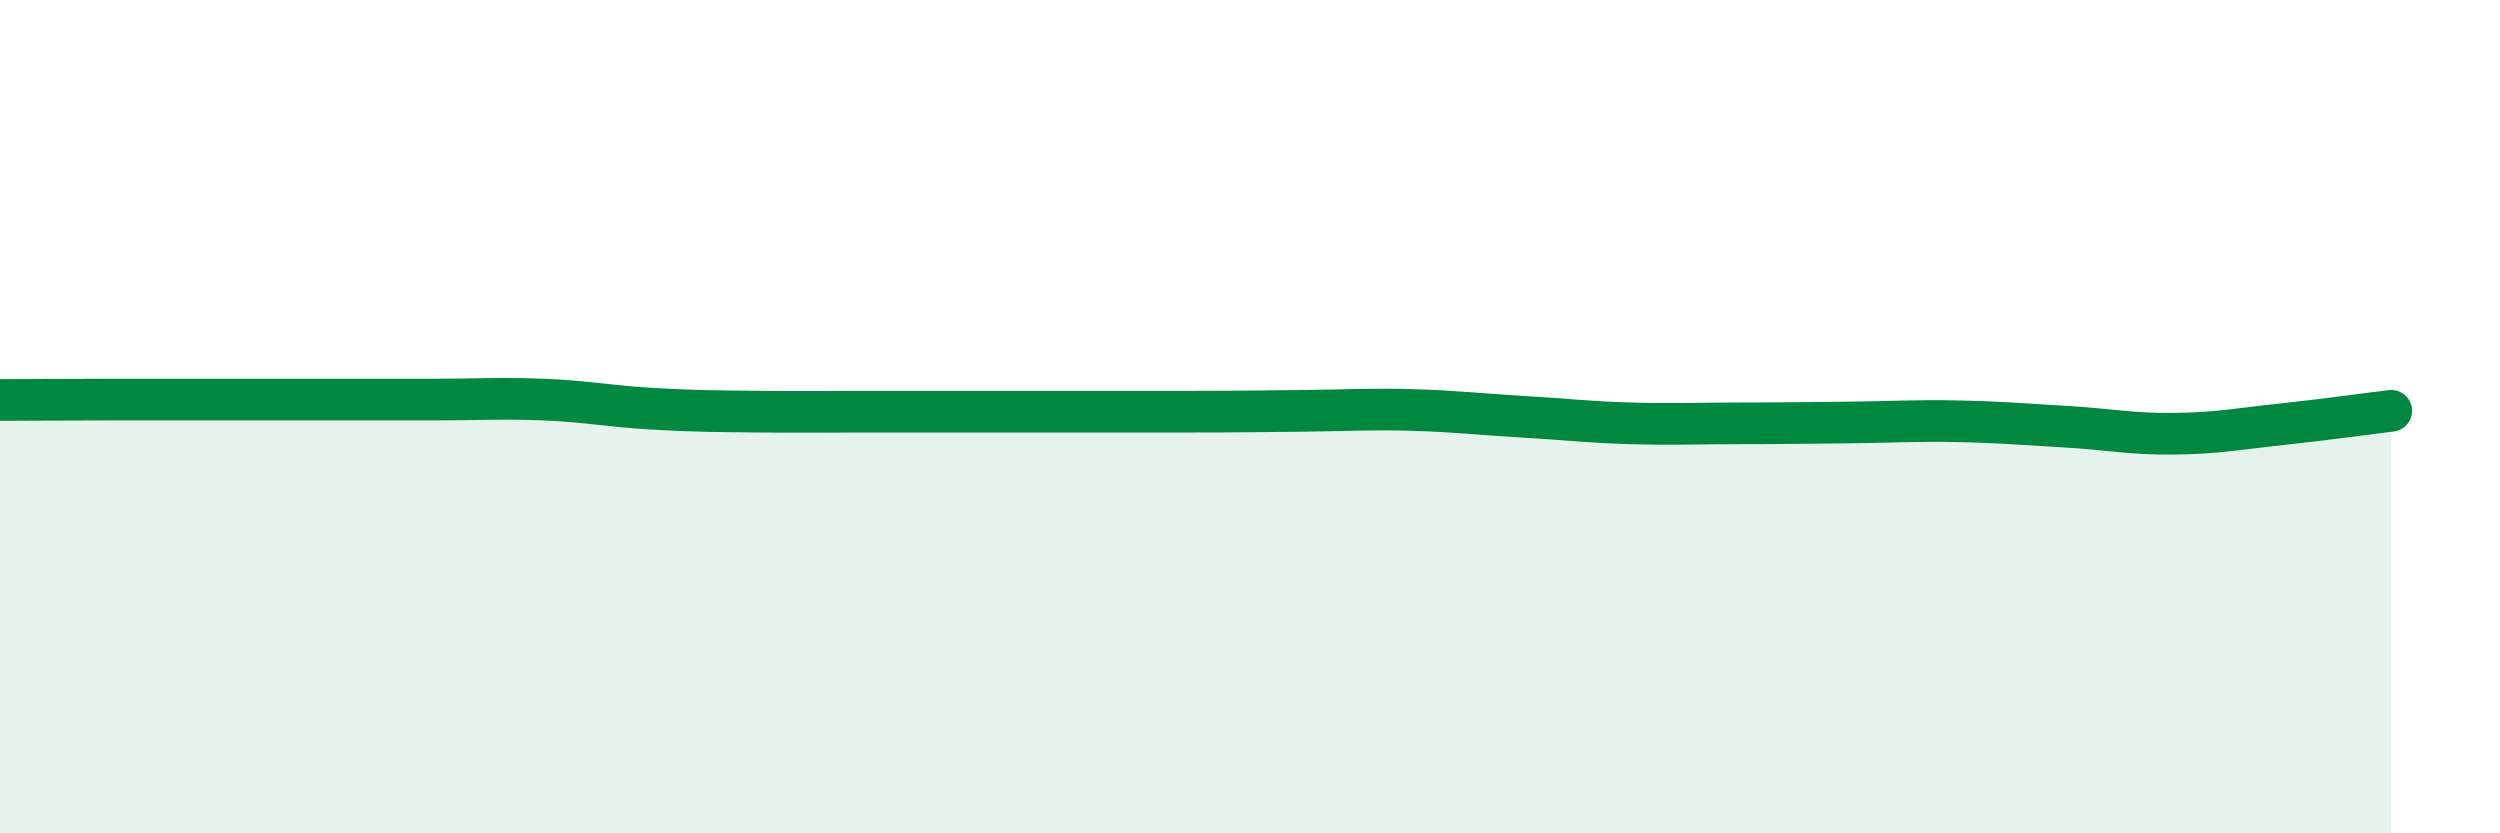
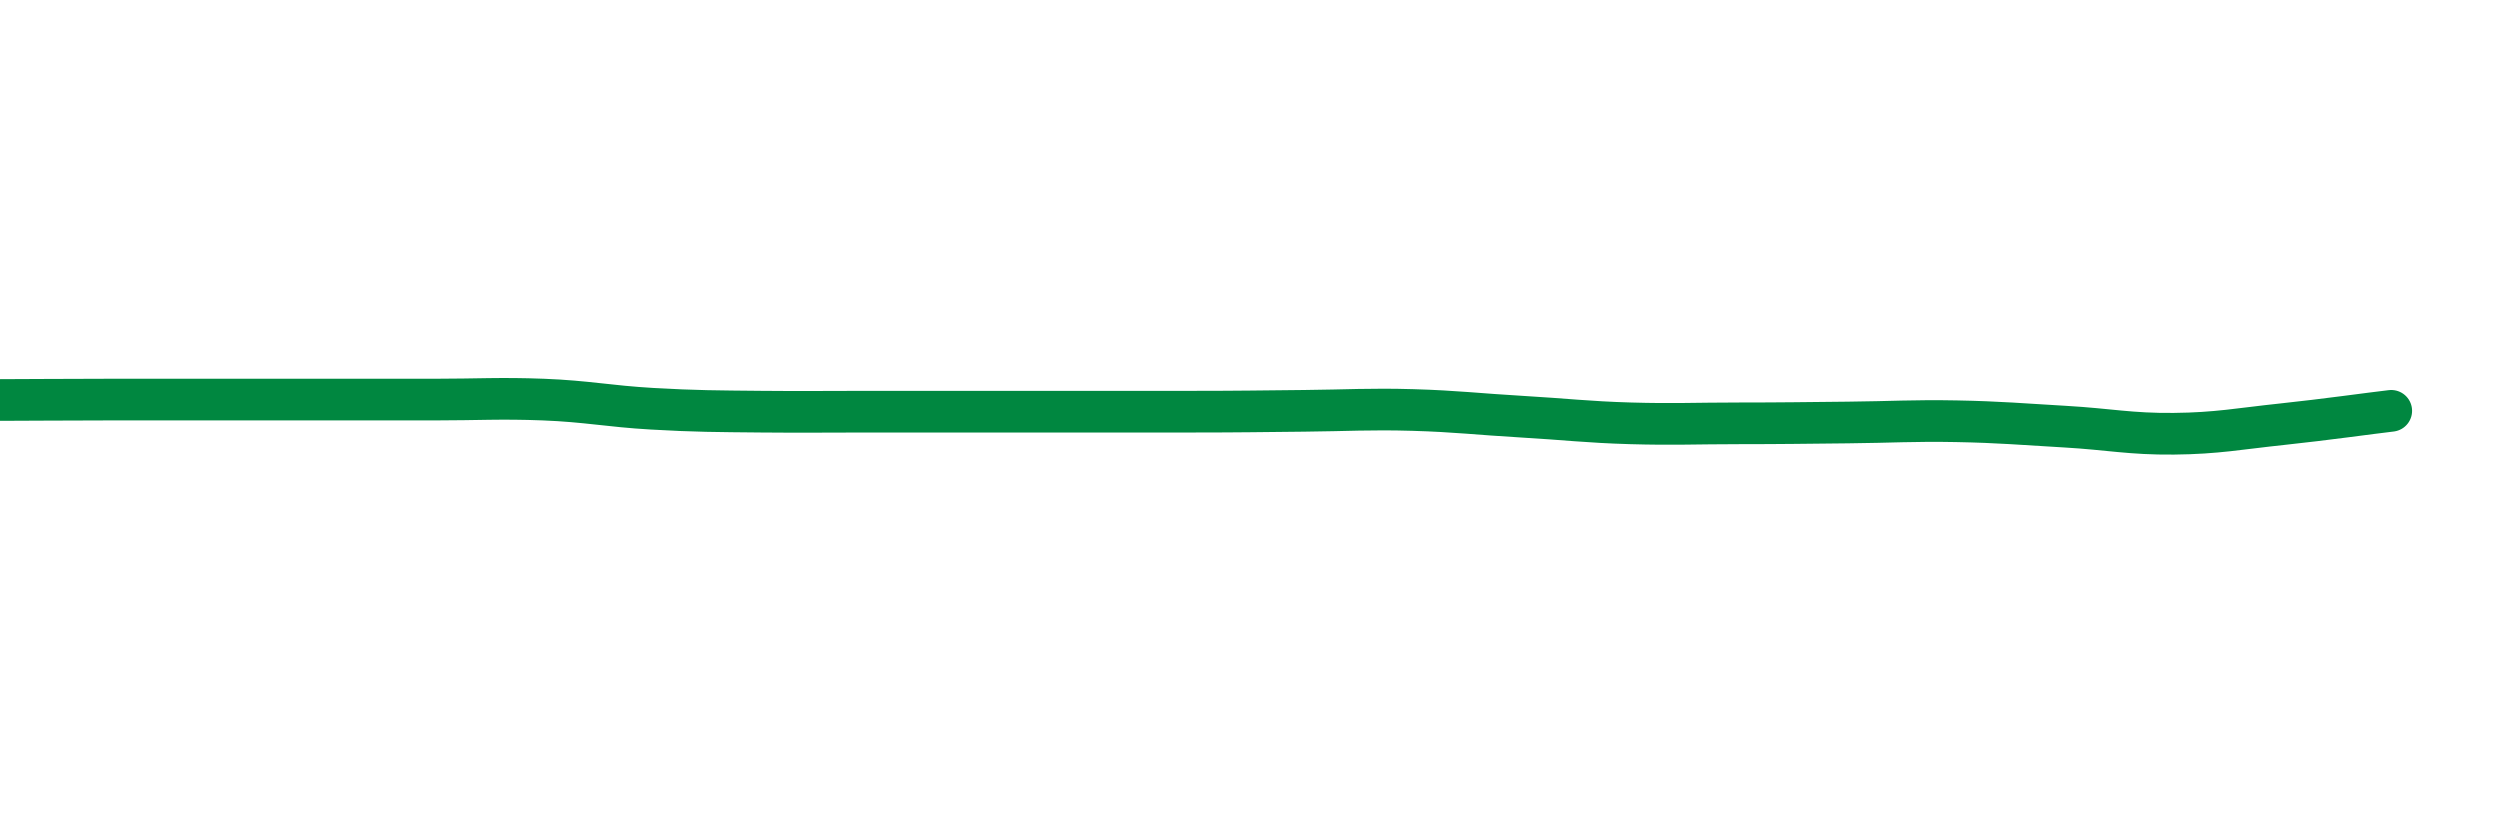
<svg xmlns="http://www.w3.org/2000/svg" width="60" height="20" viewBox="0 0 60 20">
-   <path d="M 0,9.6 C 0.52,9.6 1.57,9.59 2.61,9.59 C 3.65,9.59 4.18,9.59 5.22,9.59 C 6.26,9.59 6.79,9.59 7.83,9.59 C 8.87,9.59 9.39,9.59 10.43,9.59 C 11.47,9.59 12,9.55 13.04,9.59 C 14.08,9.63 14.61,9.75 15.65,9.81 C 16.69,9.87 17.22,9.87 18.26,9.88 C 19.3,9.89 19.83,9.88 20.87,9.88 C 21.91,9.88 22.44,9.88 23.48,9.88 C 24.52,9.88 25.05,9.88 26.09,9.88 C 27.13,9.88 27.66,9.88 28.7,9.88 C 29.74,9.88 30.26,9.87 31.3,9.86 C 32.34,9.85 32.87,9.81 33.91,9.84 C 34.95,9.87 35.48,9.94 36.52,10 C 37.56,10.06 38.09,10.13 39.13,10.16 C 40.17,10.19 40.7,10.16 41.74,10.16 C 42.78,10.16 43.31,10.15 44.35,10.14 C 45.39,10.13 45.92,10.09 46.96,10.11 C 48,10.13 48.53,10.18 49.57,10.24 C 50.61,10.3 51.13,10.42 52.17,10.41 C 53.21,10.4 53.74,10.29 54.78,10.18 C 55.82,10.07 56.87,9.92 57.39,9.86L57.39 20L0 20Z" fill="#008740" opacity="0.1" stroke-linecap="round" stroke-linejoin="round" />
  <path d="M 0,9.6 C 0.52,9.6 1.57,9.59 2.61,9.59 C 3.65,9.59 4.18,9.59 5.22,9.59 C 6.26,9.59 6.79,9.59 7.83,9.59 C 8.87,9.59 9.39,9.59 10.43,9.59 C 11.47,9.59 12,9.55 13.04,9.59 C 14.08,9.63 14.61,9.75 15.65,9.81 C 16.69,9.87 17.22,9.87 18.26,9.88 C 19.3,9.89 19.83,9.88 20.87,9.88 C 21.91,9.88 22.44,9.88 23.48,9.88 C 24.52,9.88 25.05,9.88 26.09,9.88 C 27.13,9.88 27.66,9.88 28.7,9.88 C 29.74,9.88 30.26,9.87 31.3,9.86 C 32.34,9.85 32.87,9.81 33.91,9.84 C 34.95,9.87 35.48,9.94 36.52,10 C 37.56,10.06 38.09,10.13 39.13,10.16 C 40.17,10.19 40.7,10.16 41.74,10.16 C 42.78,10.16 43.31,10.15 44.35,10.14 C 45.39,10.13 45.92,10.09 46.96,10.11 C 48,10.13 48.53,10.18 49.57,10.24 C 50.61,10.3 51.13,10.42 52.17,10.41 C 53.21,10.4 53.74,10.29 54.78,10.18 C 55.82,10.07 56.87,9.92 57.39,9.86" stroke="#008740" stroke-width="1" fill="none" stroke-linecap="round" stroke-linejoin="round" />
</svg>